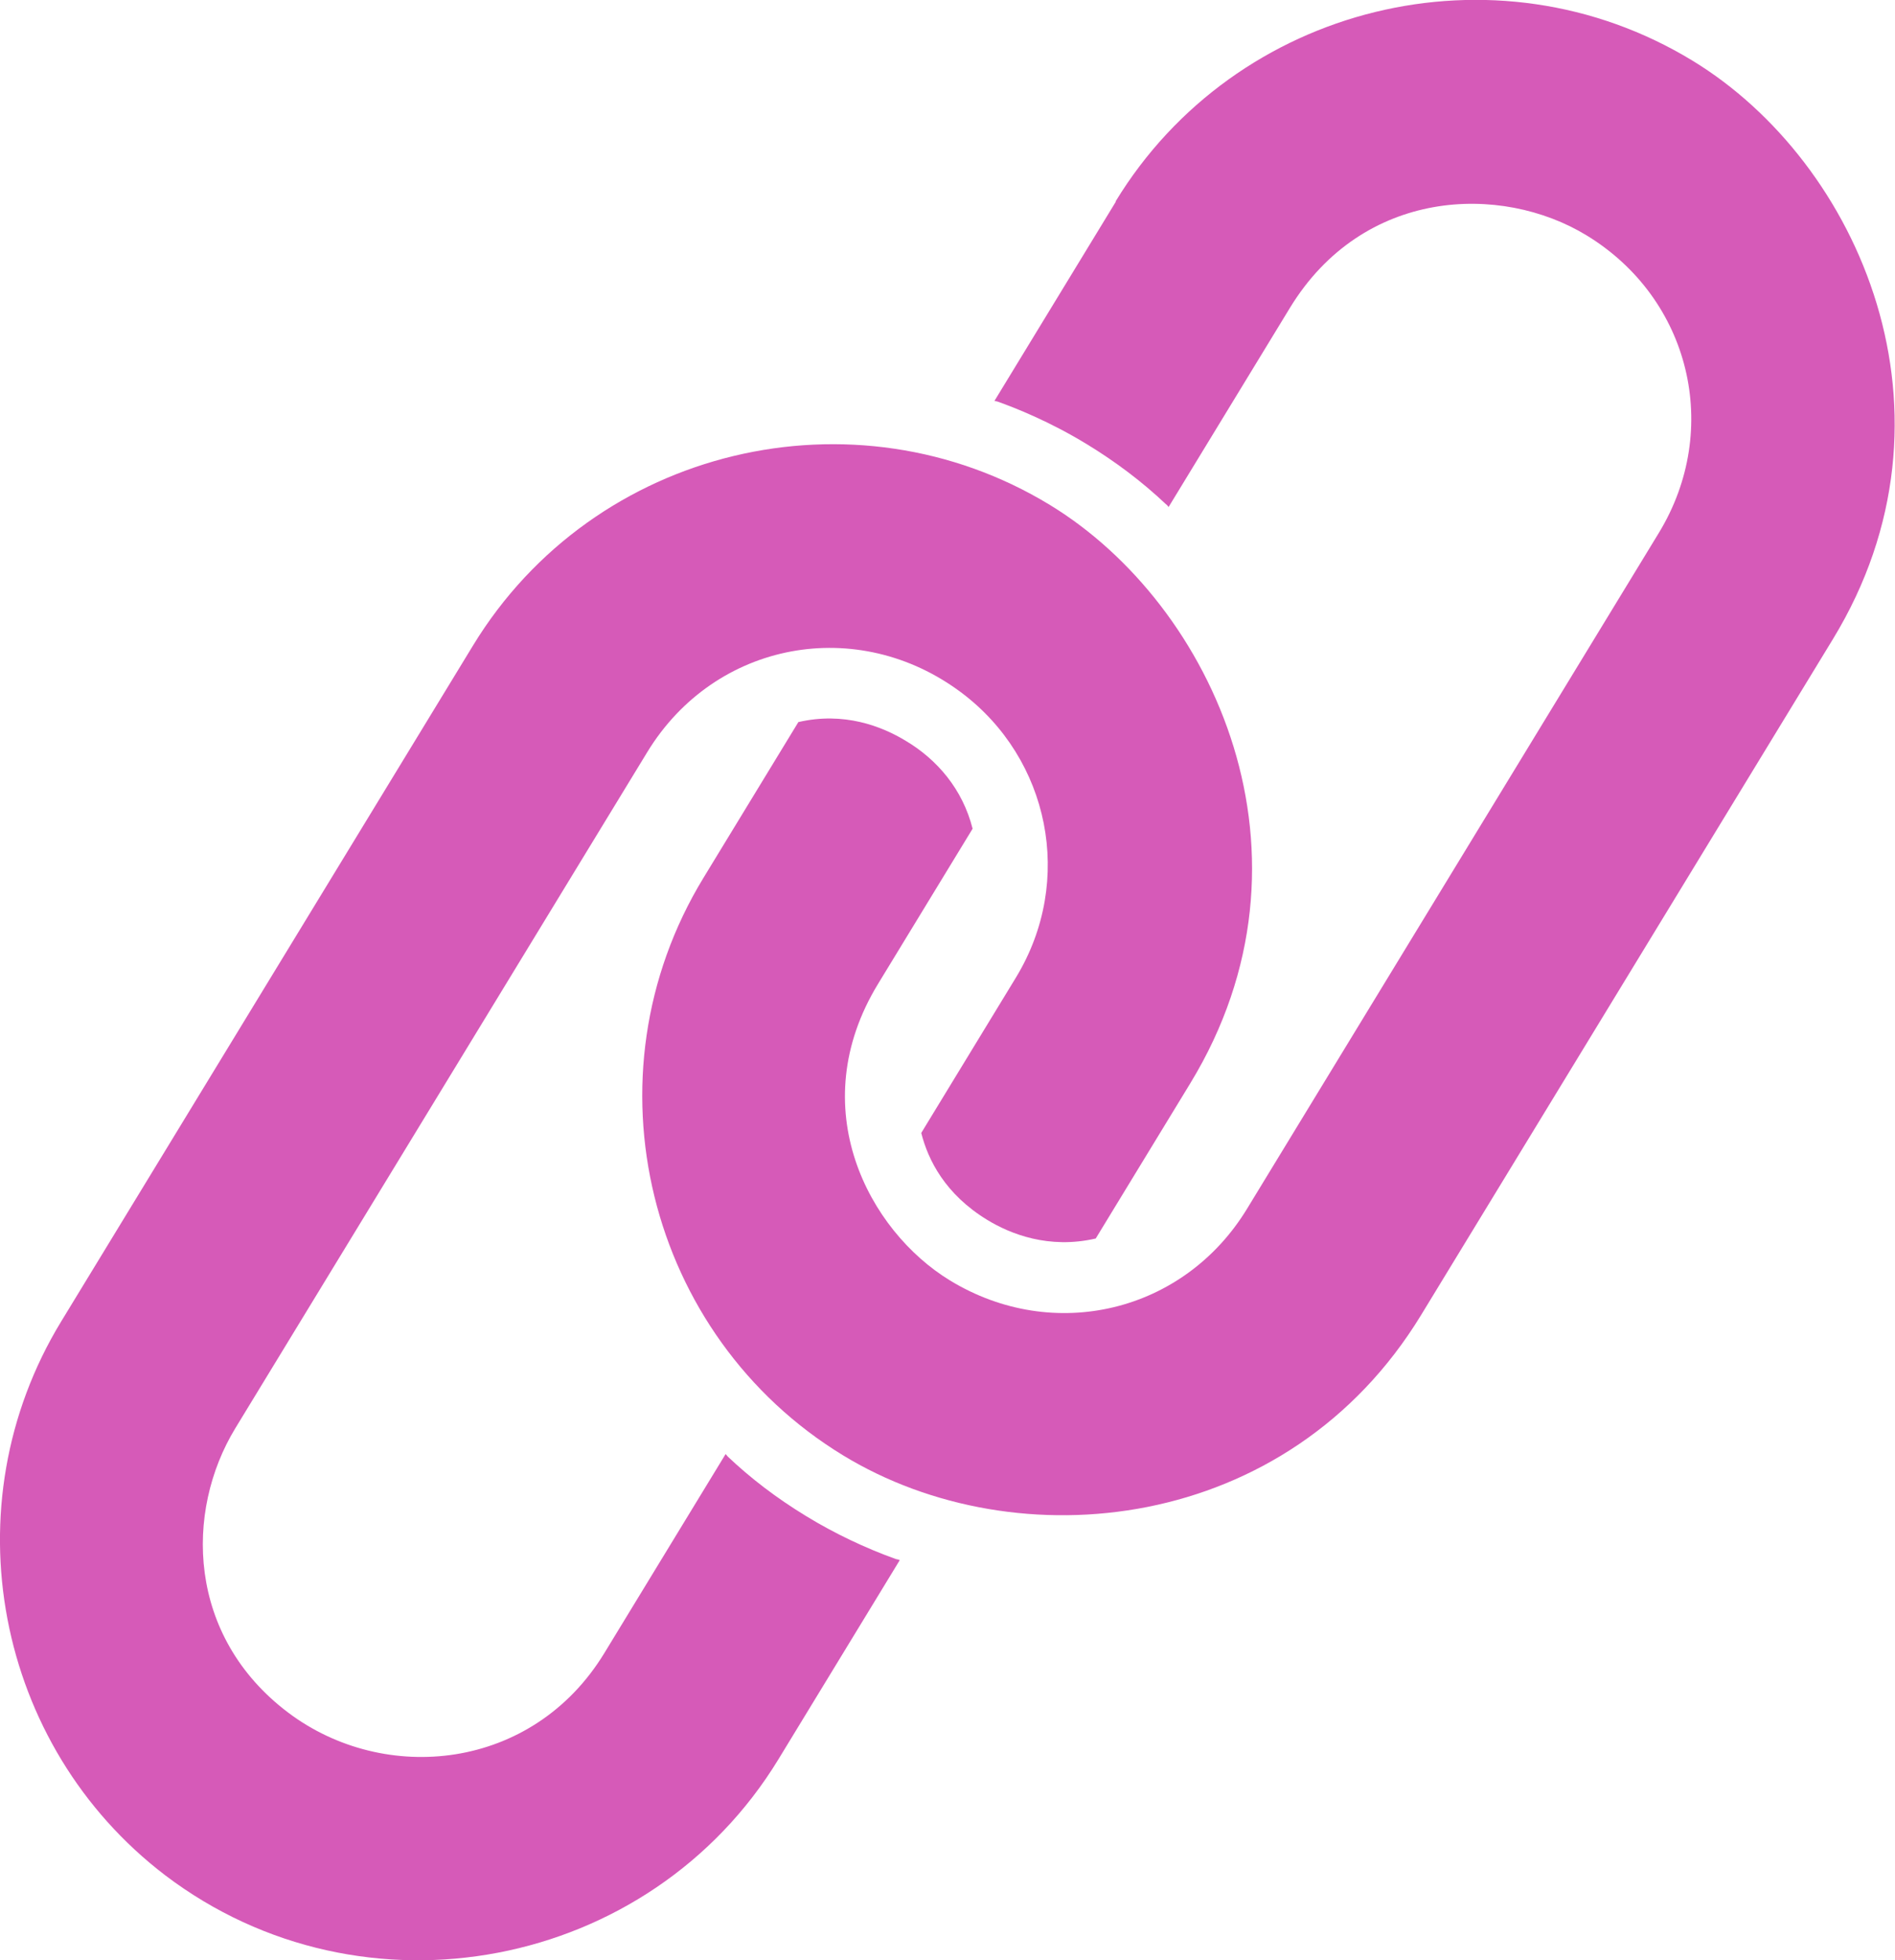
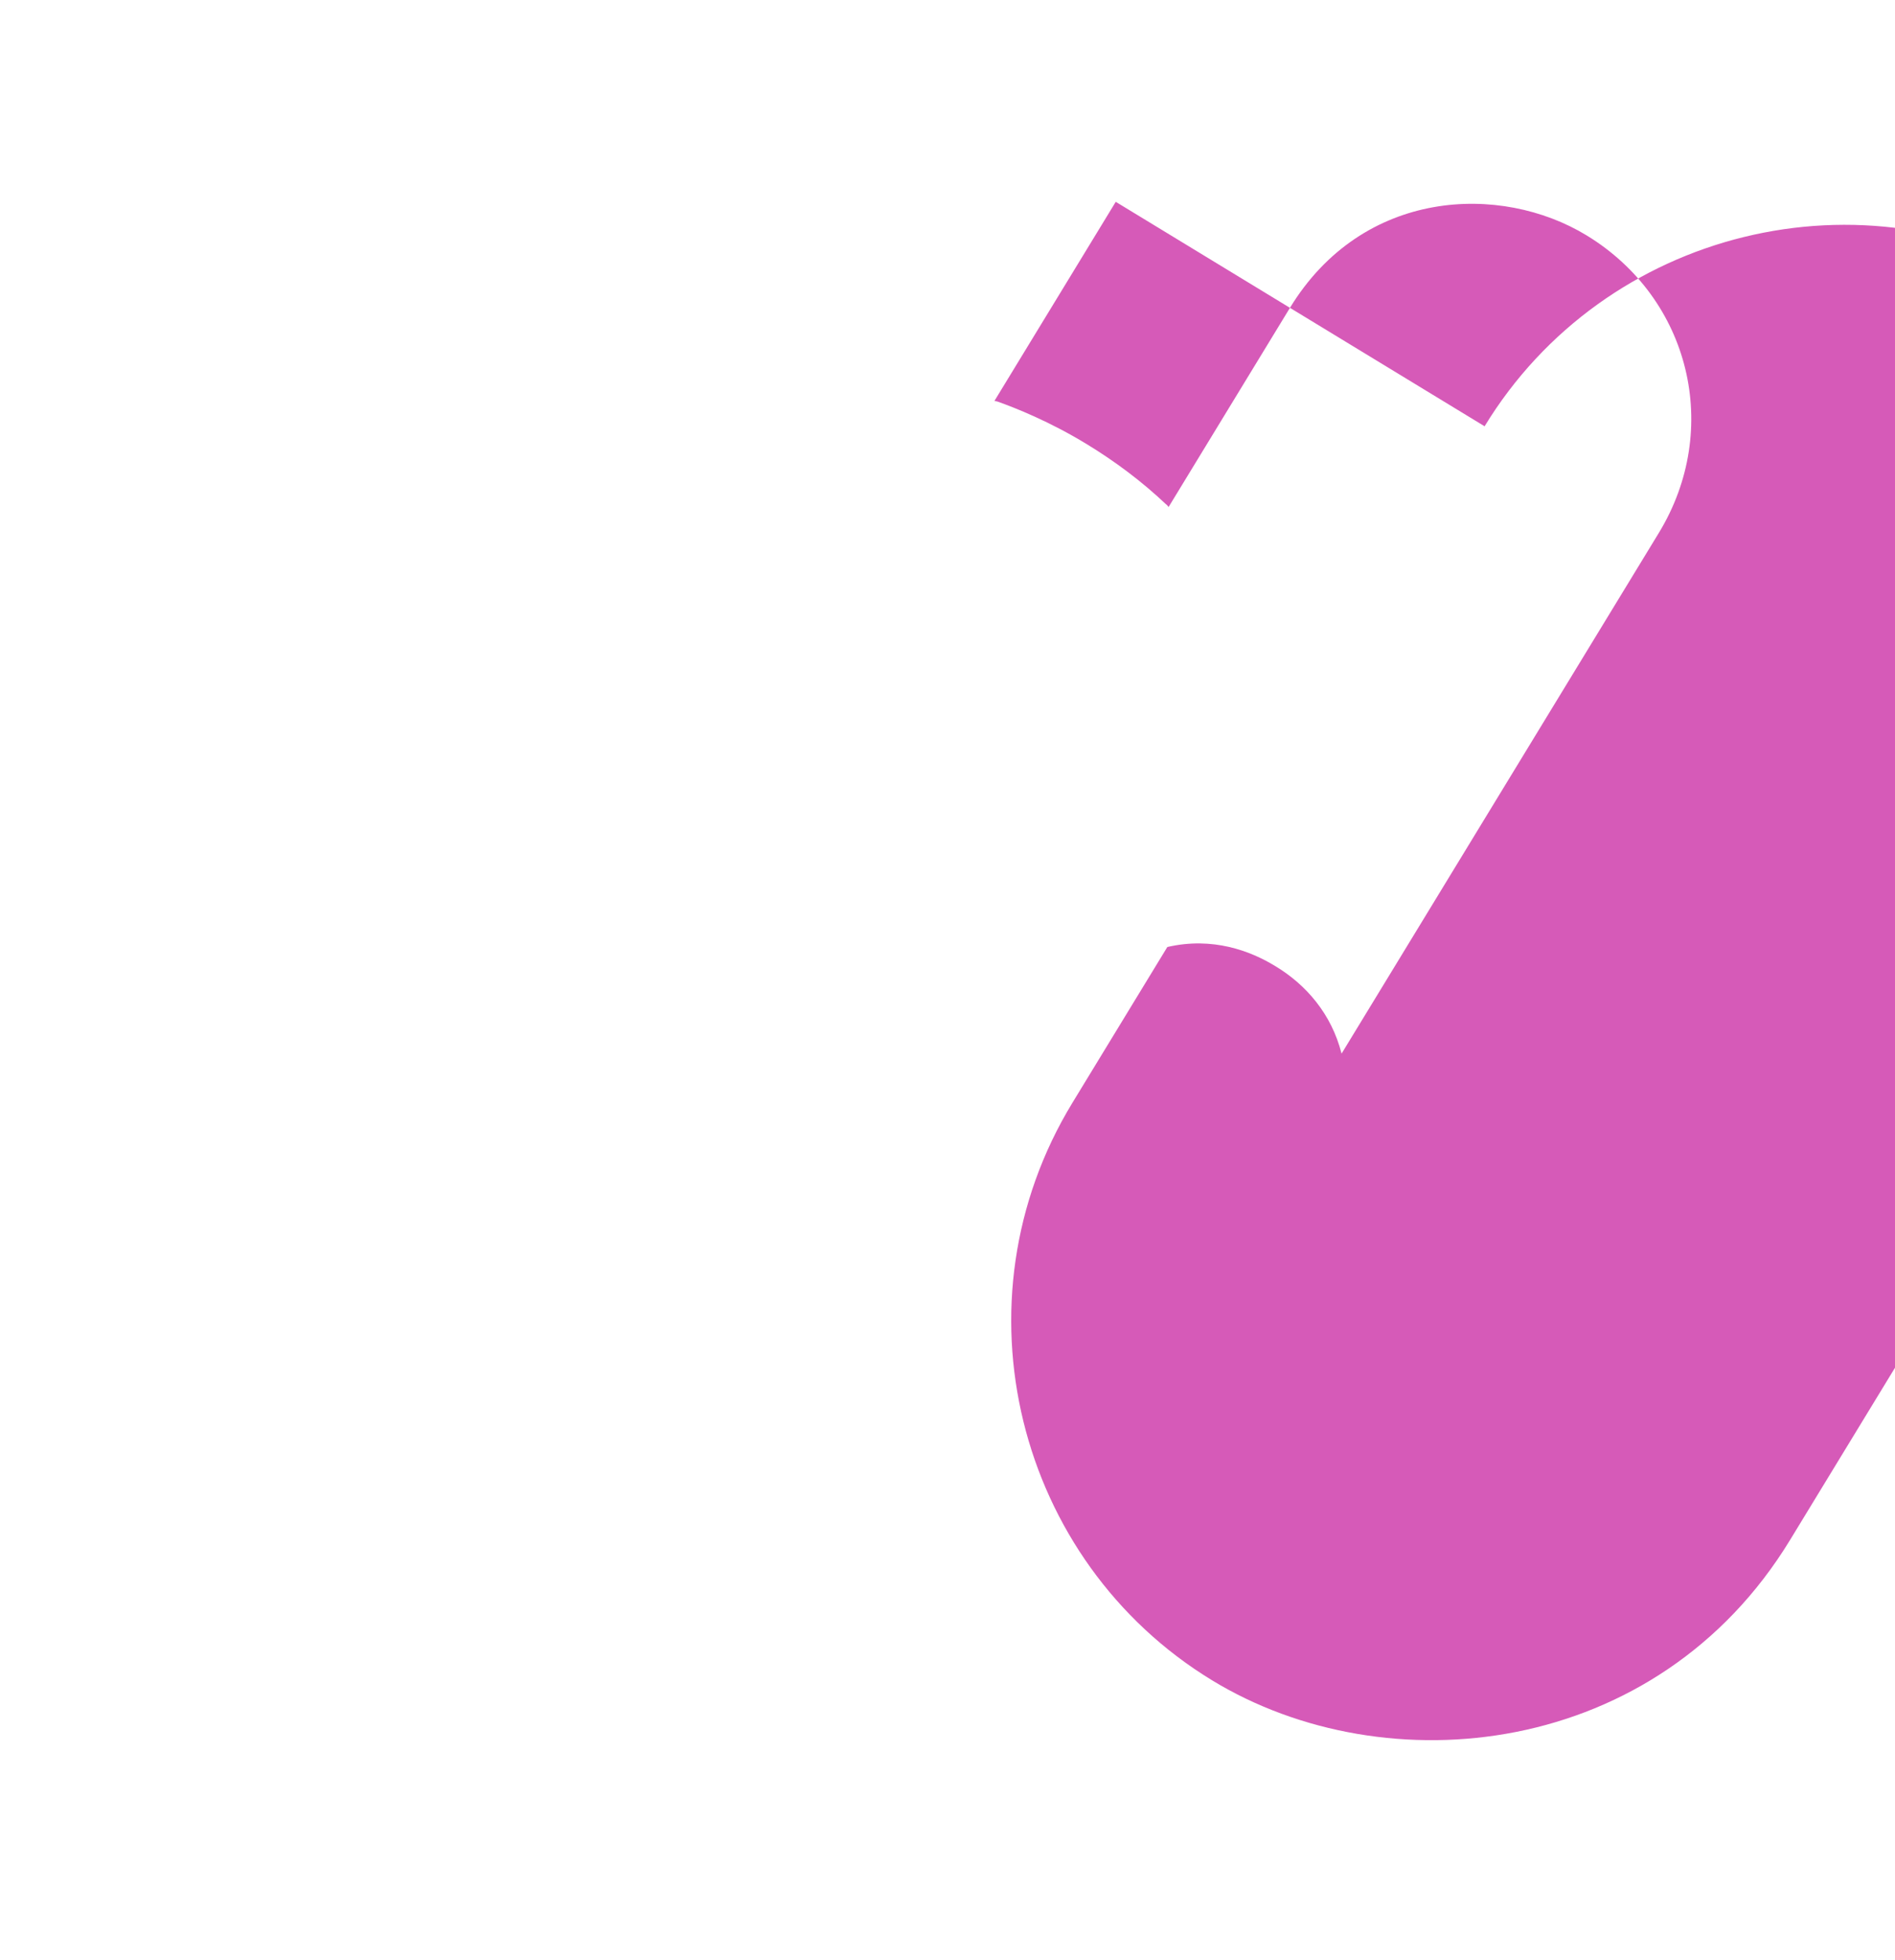
<svg xmlns="http://www.w3.org/2000/svg" width="46.366" height="47.943" version="1.1" viewBox="0 0 3.864 3.995">
  <g transform="rotate(-13.64 2.6 3.192)" fill="#d65ab8">
-     <path d="m1.453 0.983-1.141 1.141c-0.311 0.311-0.334 0.809-0.06 1.147 0.32 0.393 0.915 0.421 1.271 0.065l0.336-0.336c-0.002-0.002-0.005-0.003-0.007-0.004-0.056-0.037-0.109-0.08-0.157-0.128-0.051-0.051-0.092-0.102-0.127-0.156-0.001-0.002-0.002-0.004-0.003-0.006l-0.336 0.336c-0.199 0.199-0.499 0.156-0.655-0.034-0.164-0.2-0.109-0.448 0.032-0.589l1.141-1.141c0.188-0.188 0.484-0.171 0.652 0.034 0.141 0.172 0.134 0.425-0.029 0.589l-0.263 0.263c5.128e-4 0.057 0.018 0.133 0.089 0.204 0.039 0.039 0.108 0.088 0.206 0.089l0.262-0.262c0.383-0.383 0.277-0.936 1e-6 -1.213-0.33-0.33-0.875-0.335-1.211 0.001z" />
-     <path d="m2.94 0.413-0.336 0.336c0.002 0.001 0.004 0.002 0.006 0.003 0.032 0.021 0.093 0.064 0.156 0.127 0.048 0.048 0.091 0.1 0.128 0.157 0.002 0.002 0.003 0.005 0.004 0.007l0.336-0.336c0.202-0.202 0.478-0.146 0.623-0.001 0.175 0.175 0.175 0.449 0 0.624l-1.141 1.141c-0.175 0.175-0.448 0.174-0.623-0.001-0.137-0.137-0.209-0.413 1e-5 -0.622l0.262-0.262c-7.399e-4 -0.083-0.037-0.154-0.09-0.206-0.041-0.041-0.109-0.088-0.204-0.089l-0.263 0.263c-0.336 0.336-0.331 0.881-0.001 1.211 0.294 0.294 0.844 0.369 1.213-1e-6l1.141-1.141c0.379-0.379 0.282-0.931 0-1.213-0.334-0.334-0.879-0.331-1.211 0.001z" />
+     <path d="m2.94 0.413-0.336 0.336c0.002 0.001 0.004 0.002 0.006 0.003 0.032 0.021 0.093 0.064 0.156 0.127 0.048 0.048 0.091 0.1 0.128 0.157 0.002 0.002 0.003 0.005 0.004 0.007l0.336-0.336c0.202-0.202 0.478-0.146 0.623-0.001 0.175 0.175 0.175 0.449 0 0.624l-1.141 1.141l0.262-0.262c-7.399e-4 -0.083-0.037-0.154-0.09-0.206-0.041-0.041-0.109-0.088-0.204-0.089l-0.263 0.263c-0.336 0.336-0.331 0.881-0.001 1.211 0.294 0.294 0.844 0.369 1.213-1e-6l1.141-1.141c0.379-0.379 0.282-0.931 0-1.213-0.334-0.334-0.879-0.331-1.211 0.001z" />
  </g>
</svg>